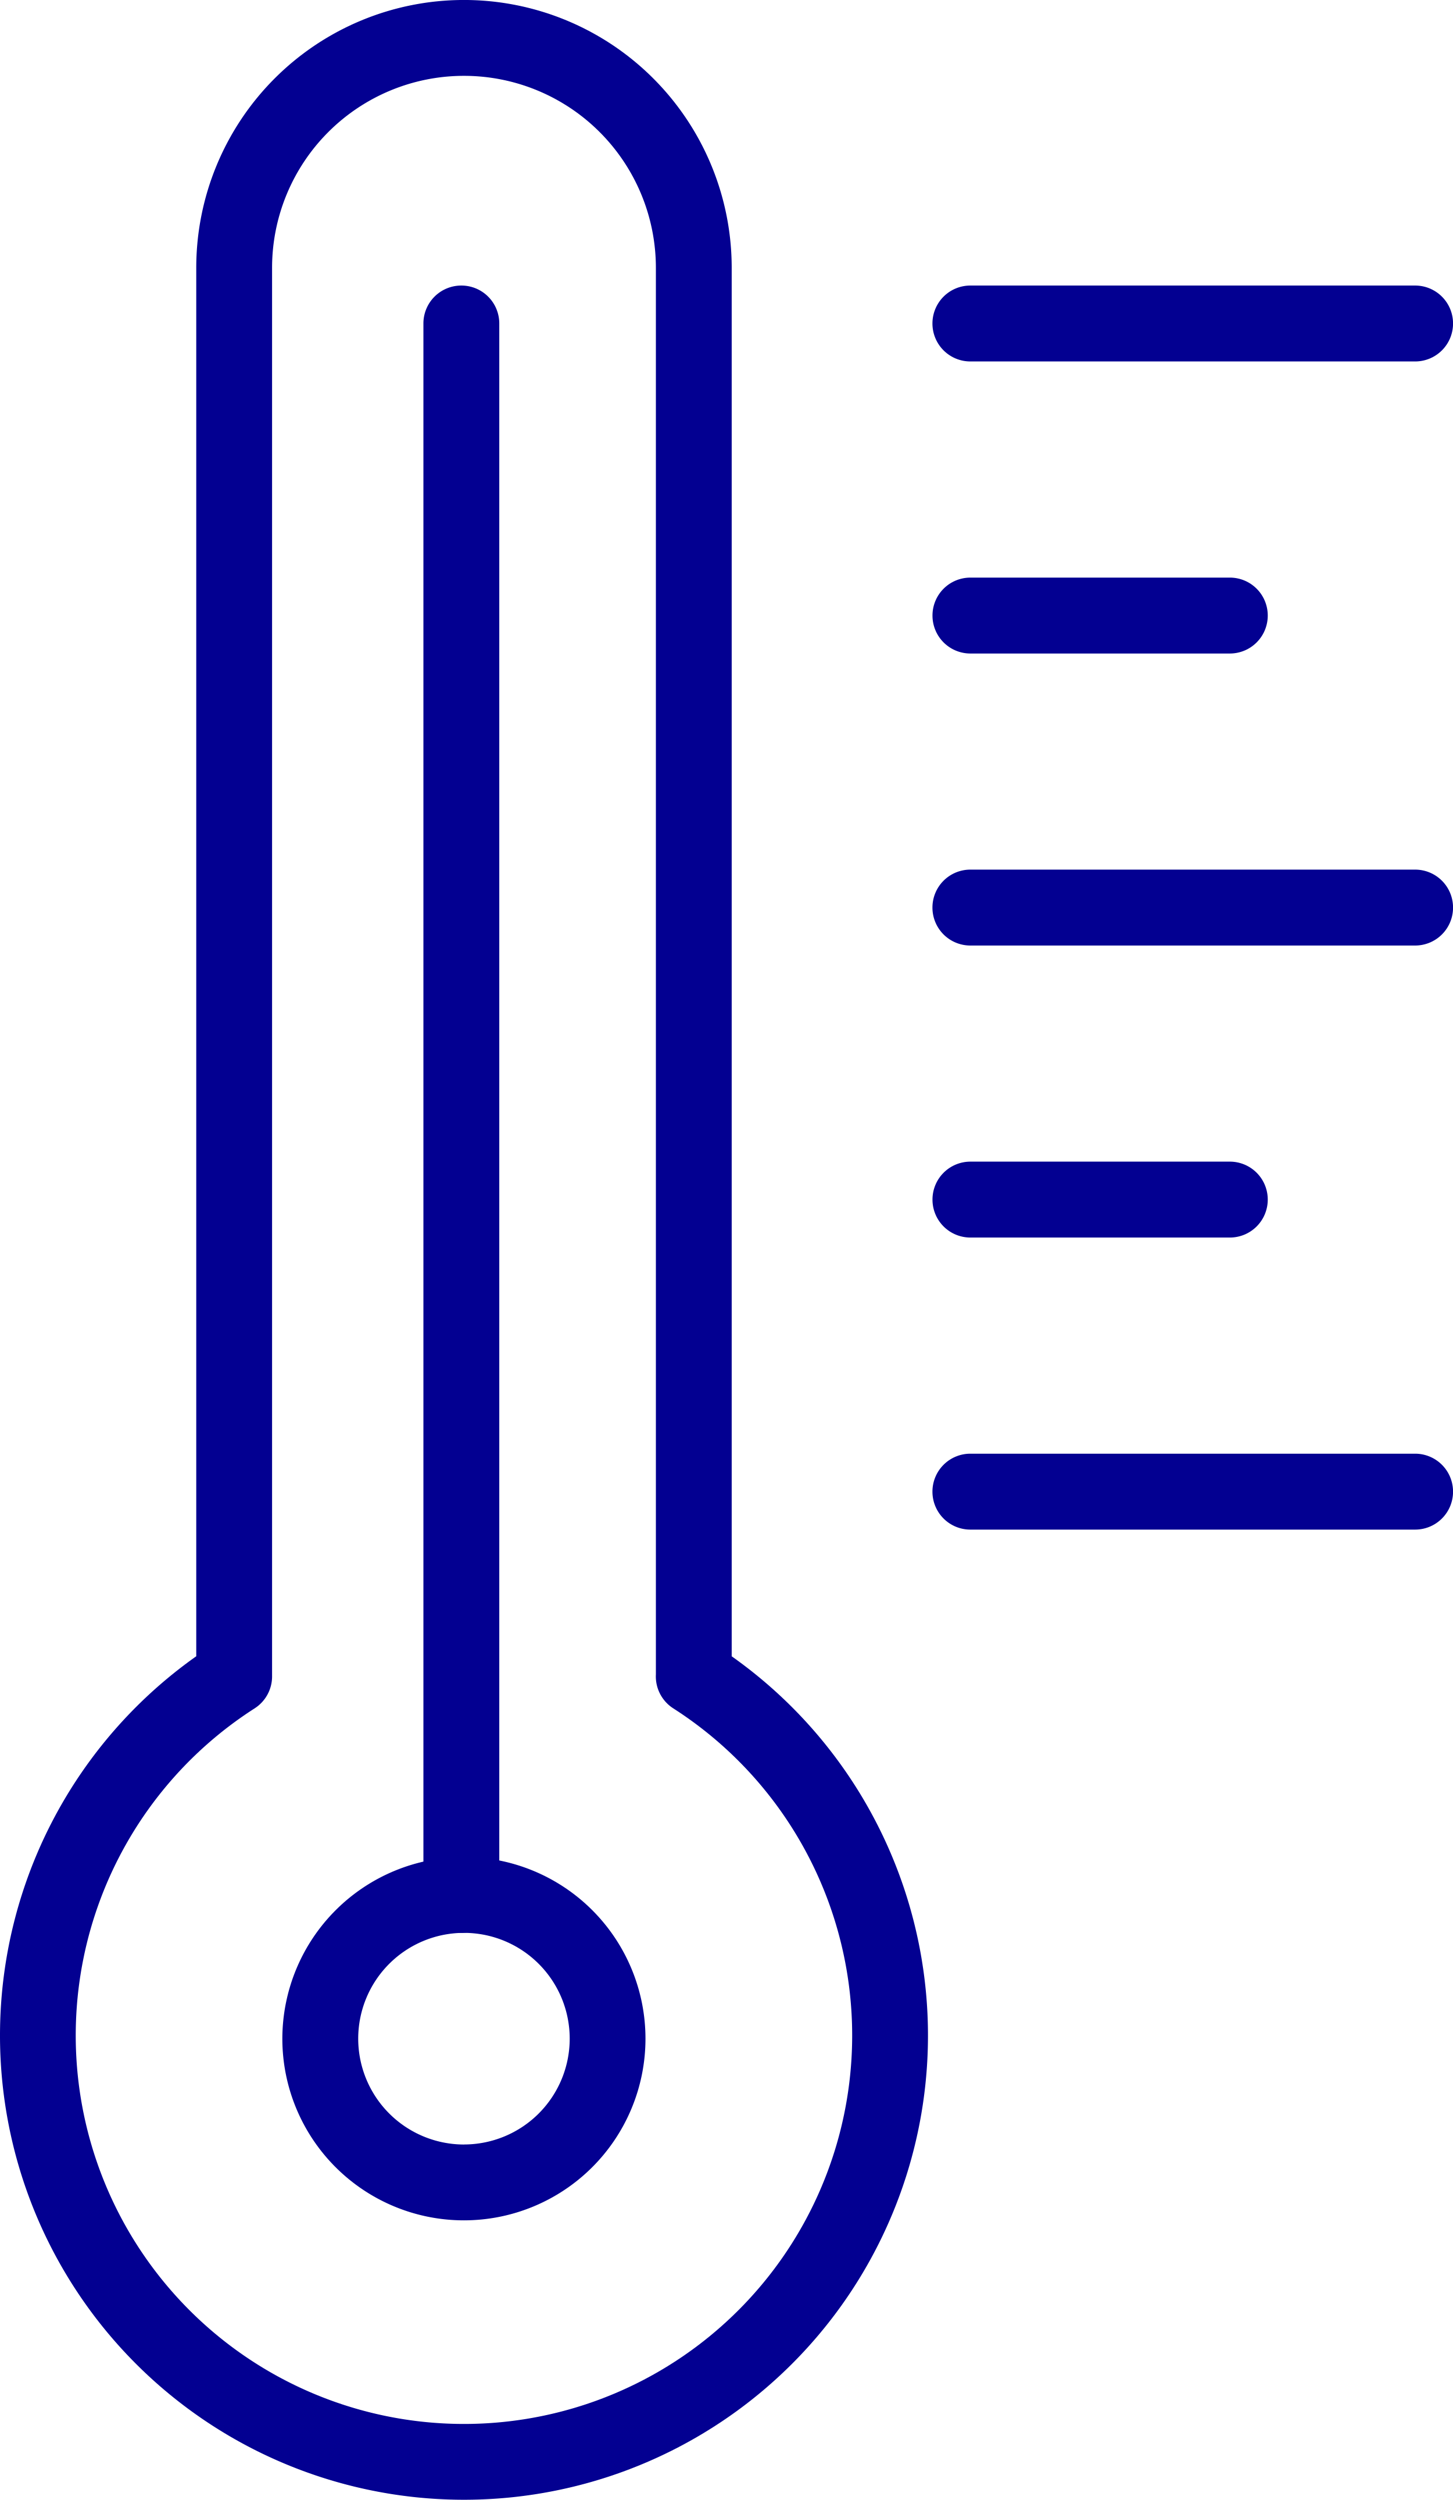
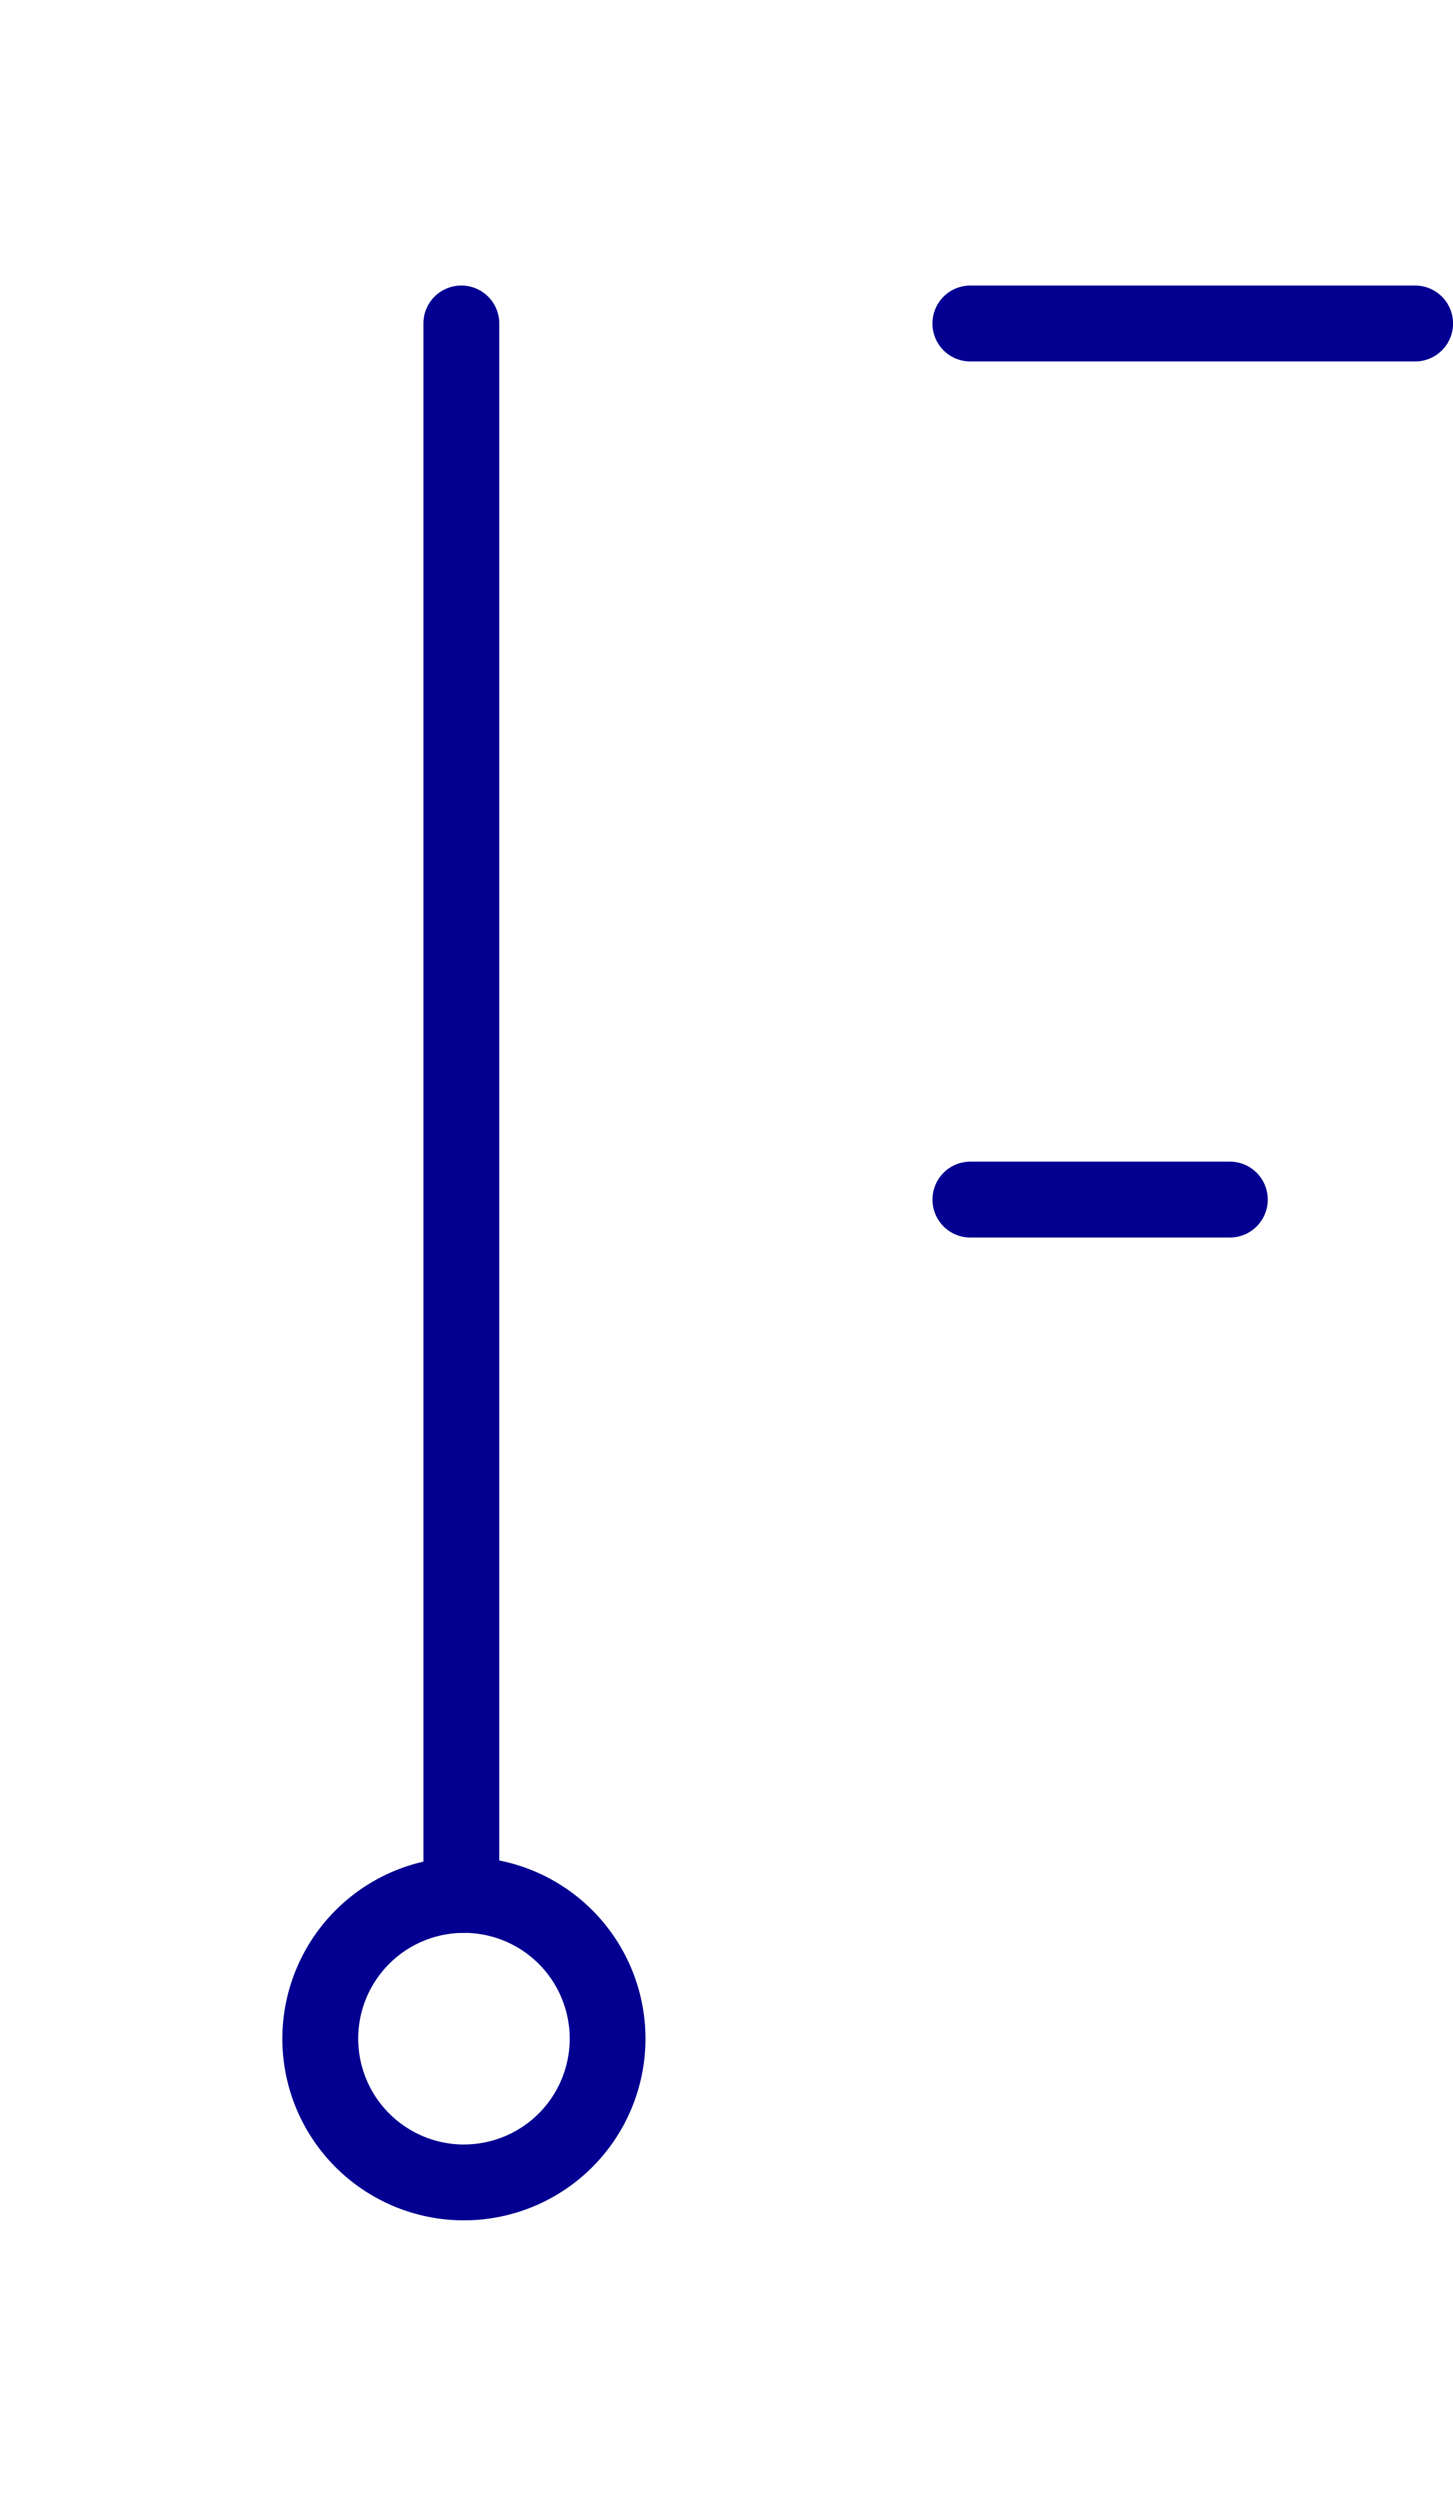
<svg xmlns="http://www.w3.org/2000/svg" width="33.939" height="58.357" viewBox="0 0 33.939 58.357">
  <g id="Group_6615" data-name="Group 6615" transform="translate(-700.23 -1463.229)">
-     <path id="Path_20780" data-name="Path 20780" d="M10.838,58.356A10.839,10.839,0,0,1,4.585,38.665V6.253a6.253,6.253,0,1,1,12.507,0V38.666a10.838,10.838,0,0,1-6.253,19.69ZM6.356,39.121a.885.885,0,0,1-.407.76,9.068,9.068,0,1,0,9.778,0,.886.886,0,0,1-.406-.793V6.253a4.482,4.482,0,1,0-8.965,0Z" transform="translate(700.229 1463.229)" fill="#030091" />
    <path id="Path_20781" data-name="Path 20781" d="M9.481,34.428A4.241,4.241,0,1,1,5.238,38.67,4.246,4.246,0,0,1,9.481,34.428Zm0,6.711a2.47,2.47,0,1,0-2.471-2.47A2.473,2.473,0,0,0,9.481,41.14Z" transform="translate(701.587 1472.152)" fill="#030091" />
    <path id="Line_1265" data-name="Line 1265" d="M0,37.571a.885.885,0,0,1-.886-.885V0A.885.885,0,0,1,0-.886.885.885,0,0,1,.886,0V36.686A.885.885,0,0,1,0,37.571Z" transform="translate(711.006 1470.781)" fill="#030091" />
    <path id="Line_1266" data-name="Line 1266" d="M10.388.886H0A.885.885,0,0,1-.886,0,.885.885,0,0,1,0-.886H10.388A.885.885,0,0,1,11.274,0,.885.885,0,0,1,10.388.886Z" transform="translate(722.896 1470.781)" fill="#030091" />
-     <path id="Line_1267" data-name="Line 1267" d="M10.388.886H0A.885.885,0,0,1-.886,0,.885.885,0,0,1,0-.886H10.388A.885.885,0,0,1,11.274,0,.885.885,0,0,1,10.388.886Z" transform="translate(722.896 1498.051)" fill="#030091" />
    <path id="Line_1268" data-name="Line 1268" d="M6.06.886H0A.885.885,0,0,1-.885,0,.885.885,0,0,1,0-.886H6.06A.885.885,0,0,1,6.946,0,.885.885,0,0,1,6.06.886Z" transform="translate(722.896 1491.233)" fill="#030091" />
-     <path id="Line_1269" data-name="Line 1269" d="M10.388.886H0A.885.885,0,0,1-.886,0,.885.885,0,0,1,0-.886H10.388A.885.885,0,0,1,11.274,0,.885.885,0,0,1,10.388.886Z" transform="translate(722.896 1484.416)" fill="#030091" />
-     <path id="Line_1270" data-name="Line 1270" d="M6.06.886H0A.885.885,0,0,1-.885,0,.885.885,0,0,1,0-.886H6.06A.885.885,0,0,1,6.946,0,.885.885,0,0,1,6.06.886Z" transform="translate(722.896 1477.599)" fill="#030091" />
  </g>
</svg>